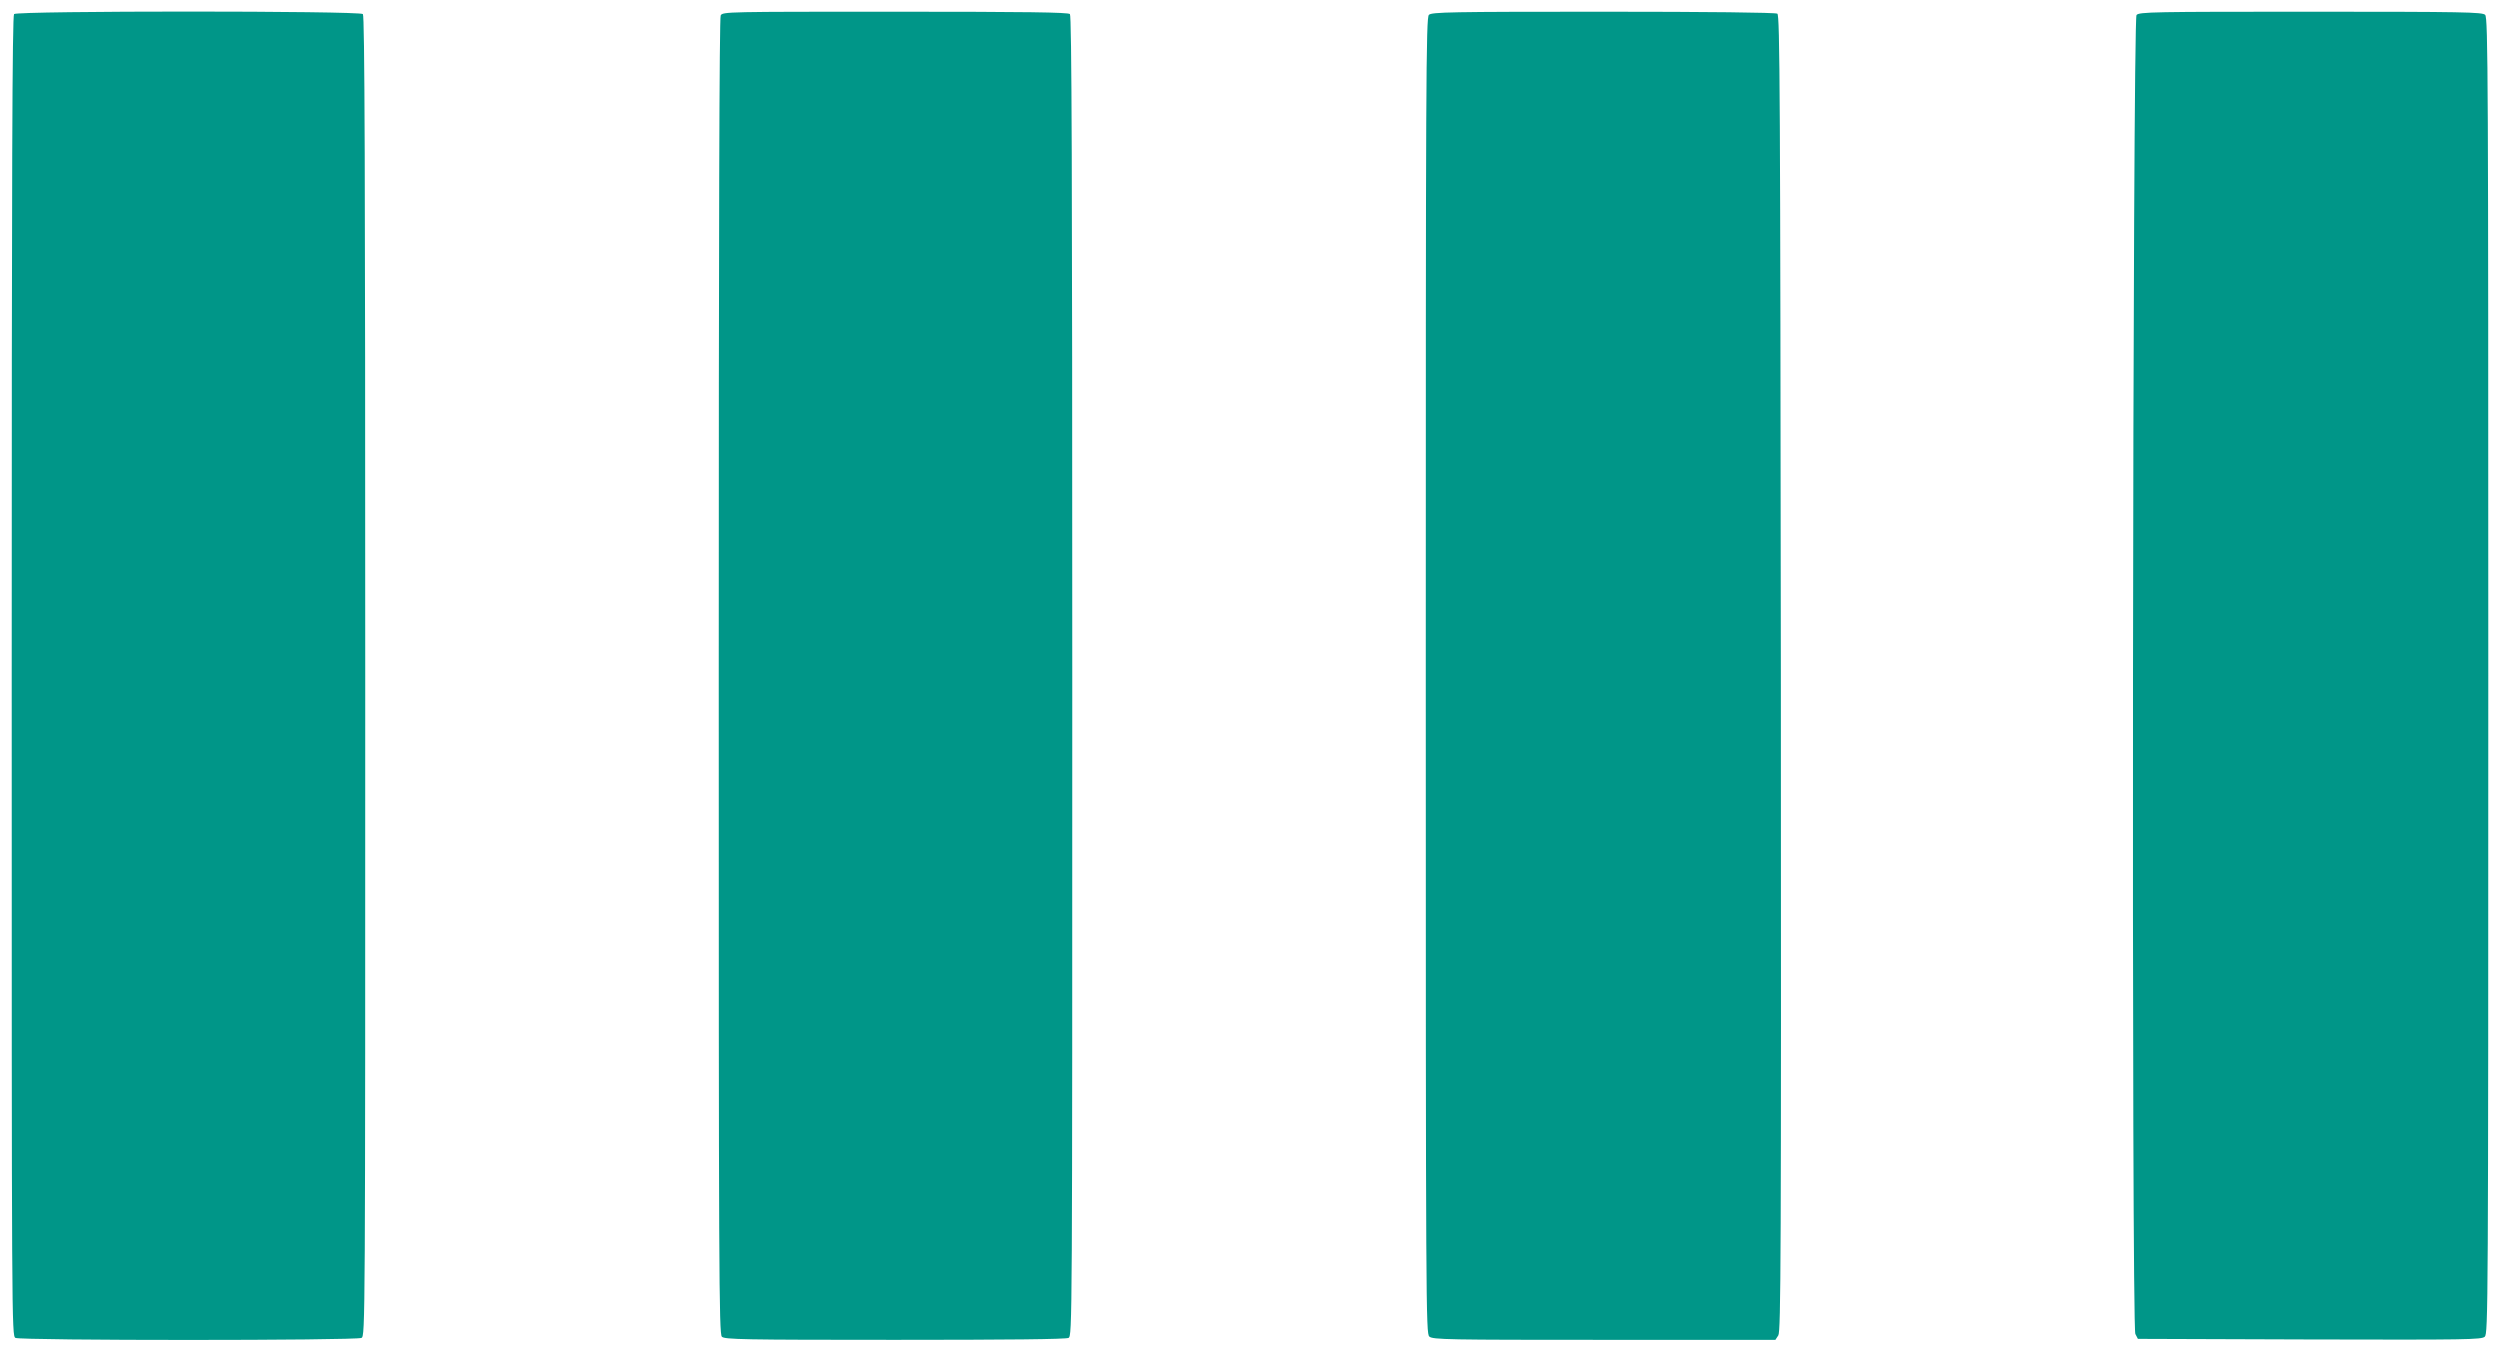
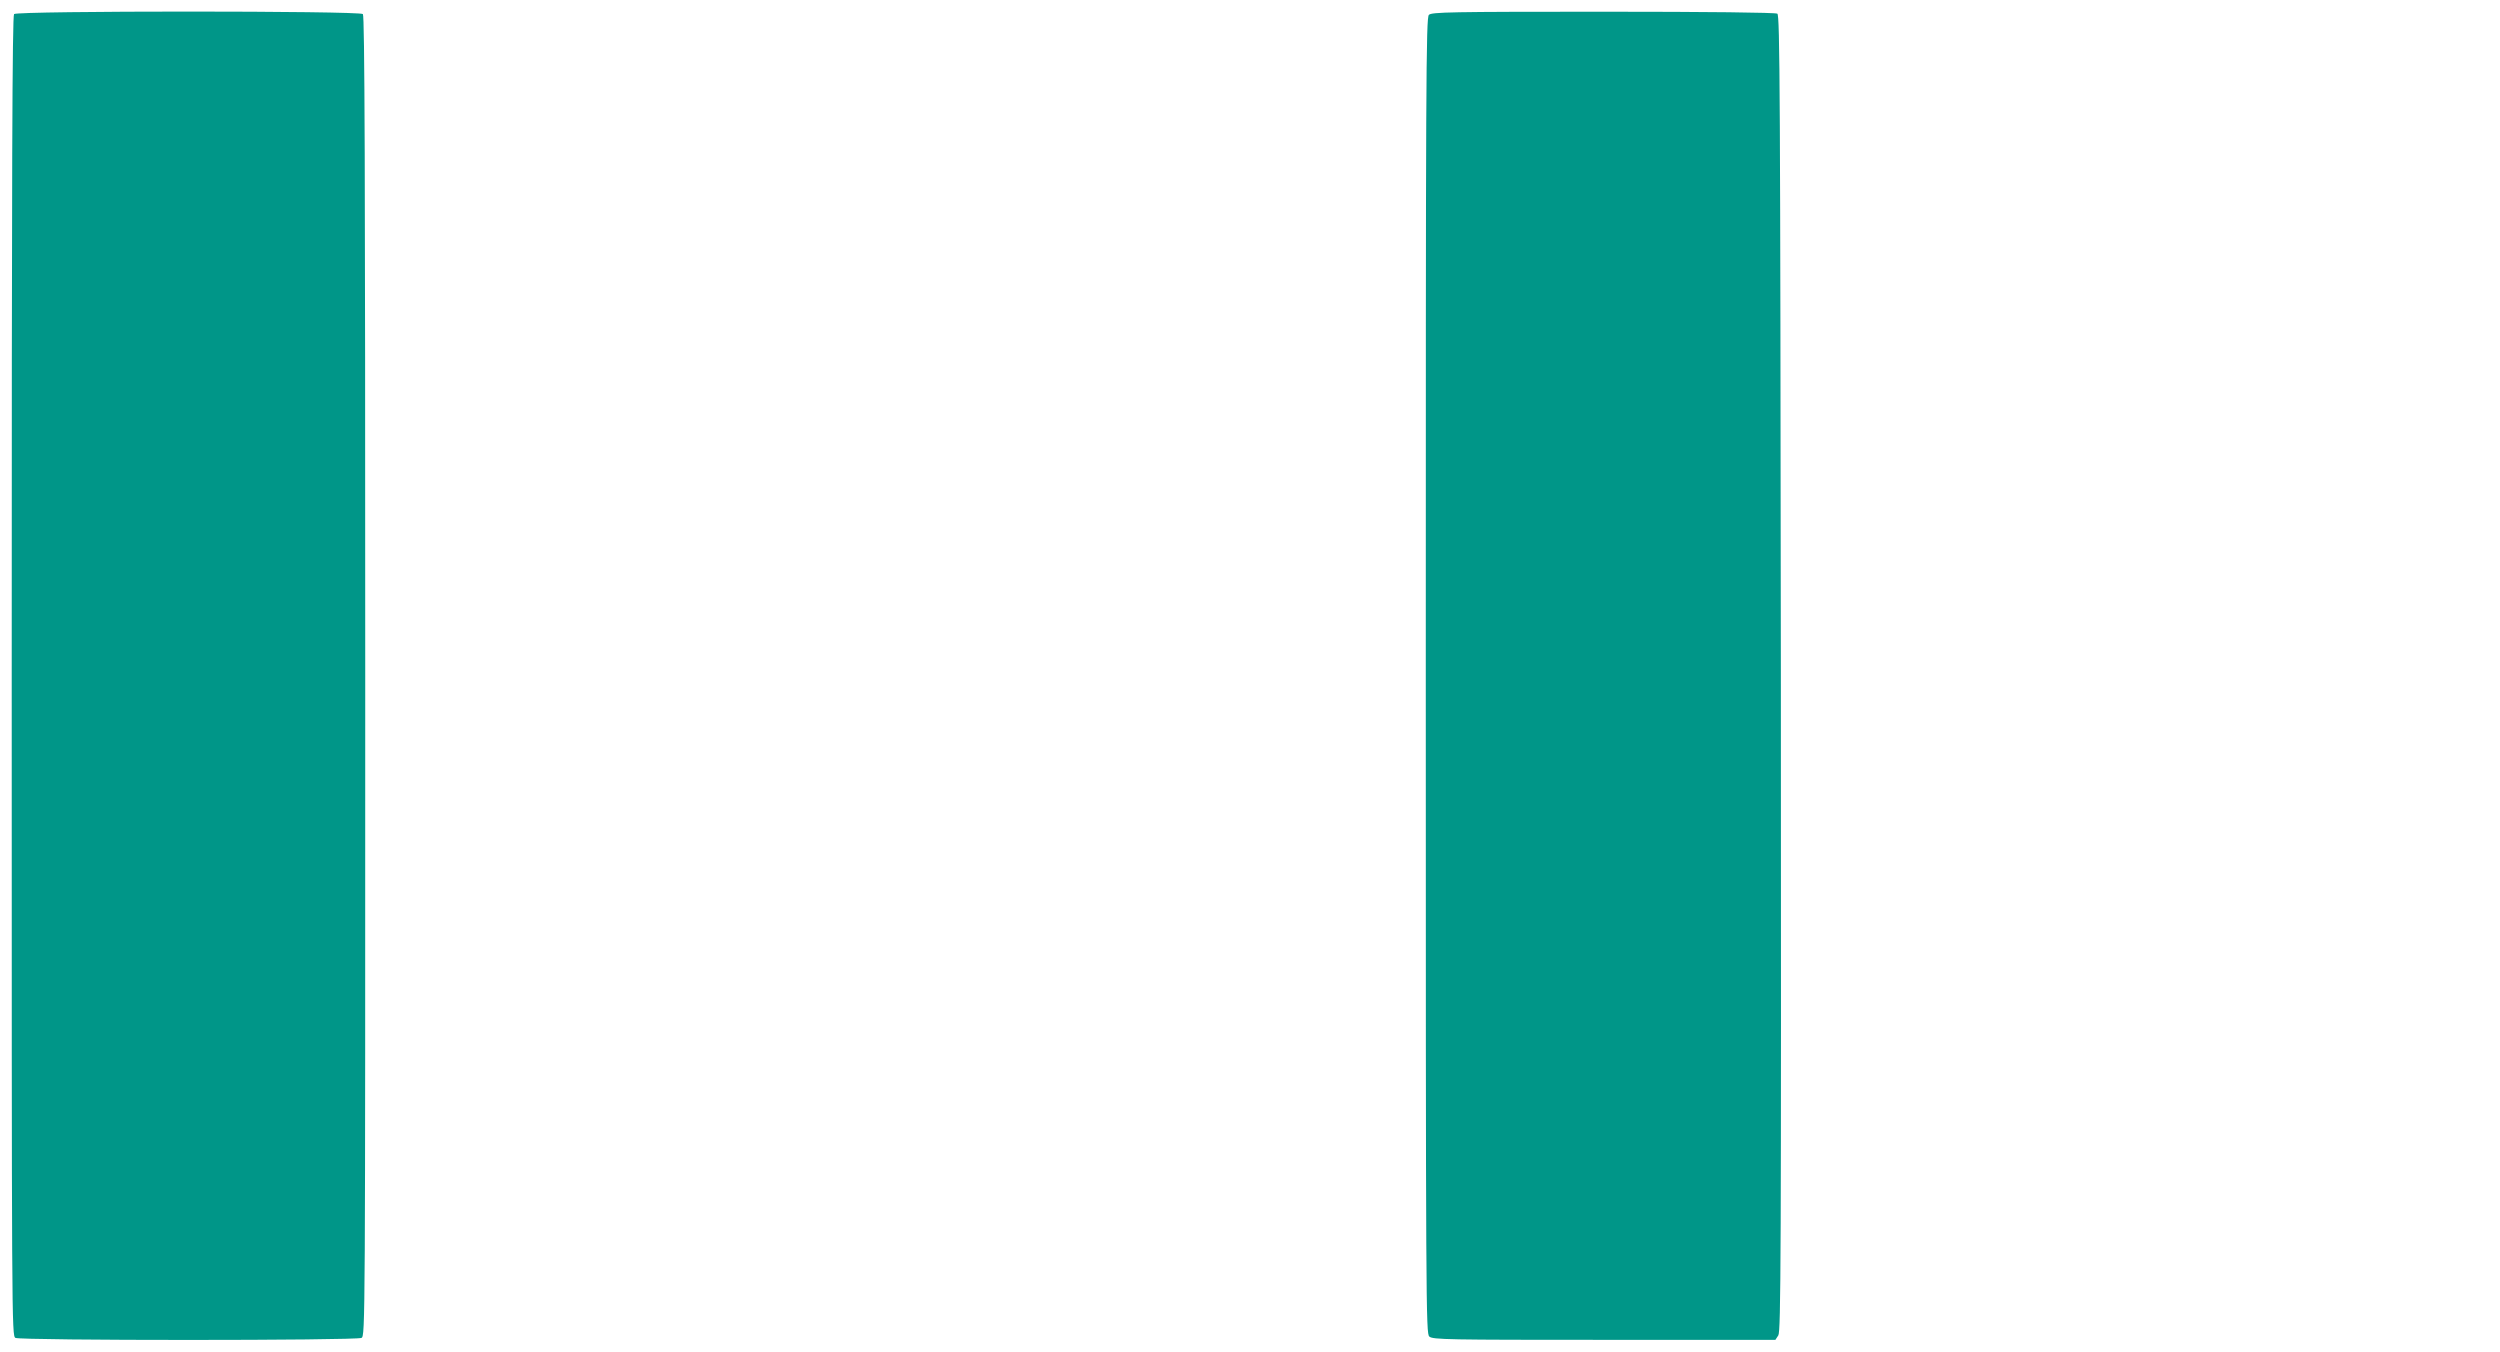
<svg xmlns="http://www.w3.org/2000/svg" version="1.0" width="1280pt" height="692pt" viewBox="0 0 1280 692" preserveAspectRatio="xMidYMid meet">
  <g transform="translate(0,692) scale(0.1,-0.1)" fill="#009688" stroke="none">
    <path d="M72 6848 c-9 -9 -12 -776 -12 -3390 0 -3329 0 -3377 19 -3388 27 -14 1745 -14 1772 0 19 11 19 59 19 3388 0 2614 -3 3381 -12 3390 -17 17 -1769 17 -1786 0z" />
-     <path d="M3690 6841 c-7 -14 -10 -1084 -10 -3385 0 -3045 1 -3366 16 -3380 14 -14 108 -16 885 -16 581 0 877 3 890 10 19 11 19 59 19 3388 0 2614 -3 3381 -12 3390 -9 9 -221 12 -895 12 -862 0 -883 0 -893 -19z" />
    <path d="M7316 6844 c-15 -14 -16 -335 -16 -3383 0 -3250 1 -3368 18 -3384 17 -16 94 -17 895 -17 l877 0 15 23 c13 21 15 385 13 3391 -3 2980 -5 3368 -18 3376 -9 6 -357 10 -892 10 -784 0 -878 -2 -892 -16z" />
-     <path d="M10939 6843 c-20 -23 -26 -6714 -6 -6753 l13 -25 878 -3 c808 -2 881 -1 898 14 17 17 18 131 18 3385 0 3048 -1 3369 -16 3383 -14 14 -109 16 -893 16 -805 0 -880 -1 -892 -17z" />
  </g>
</svg>